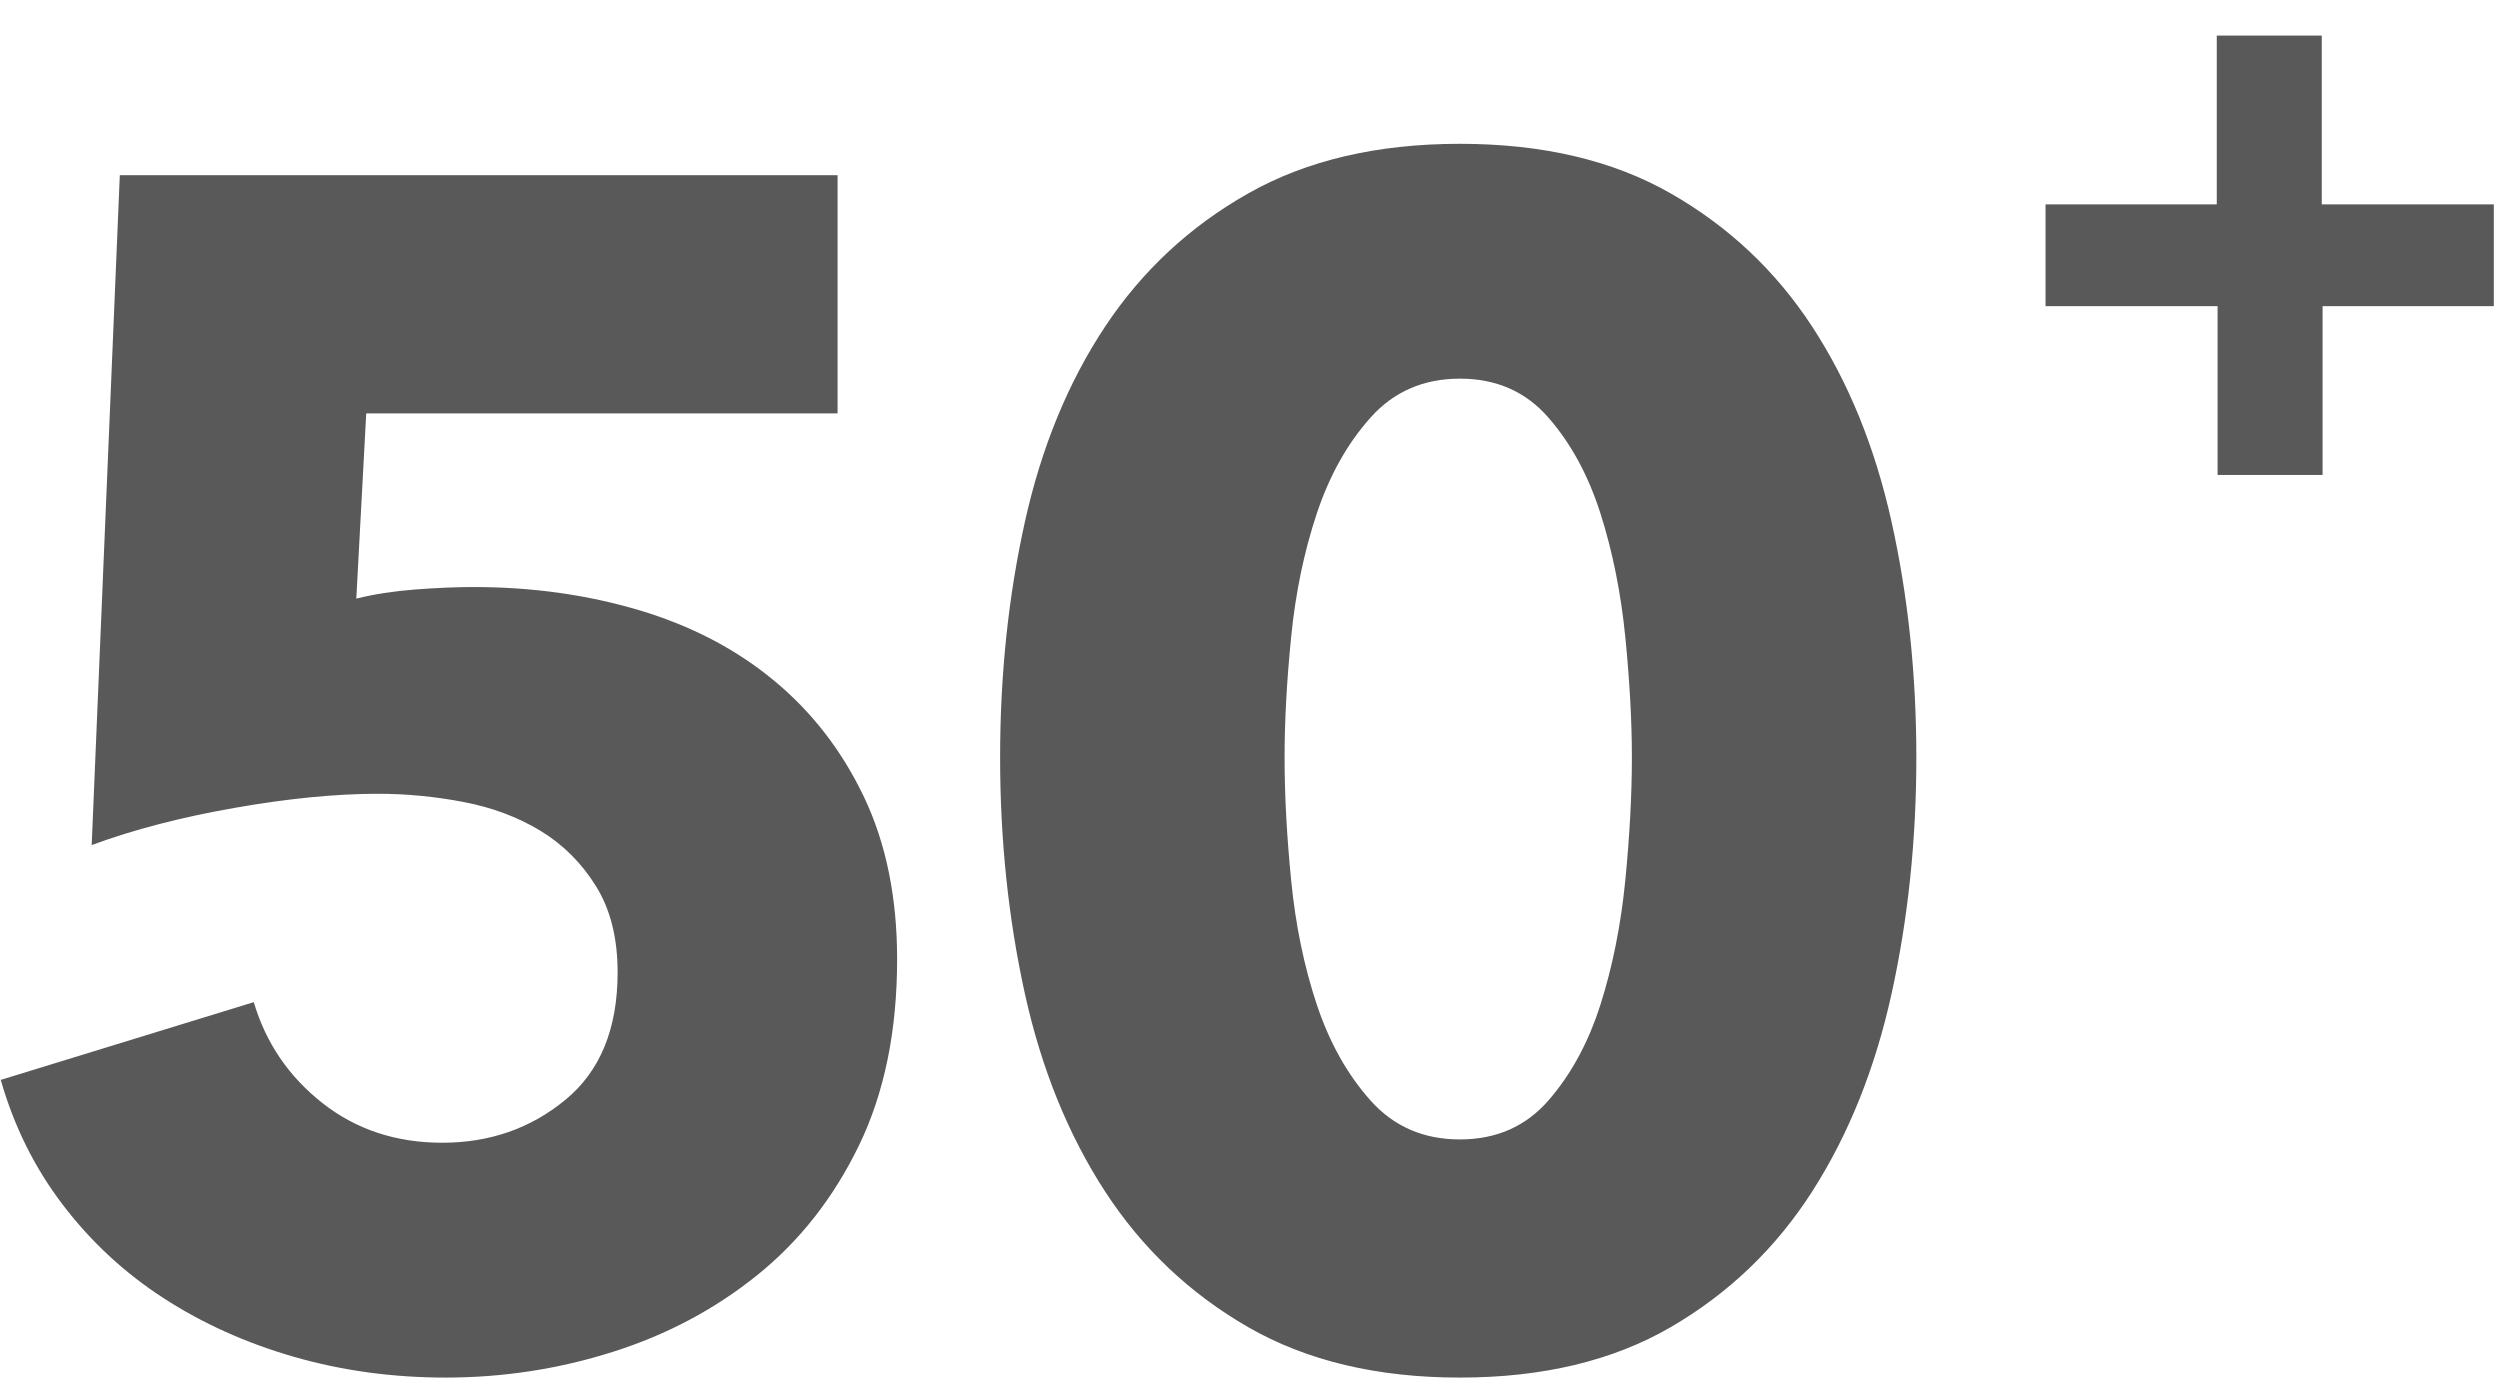
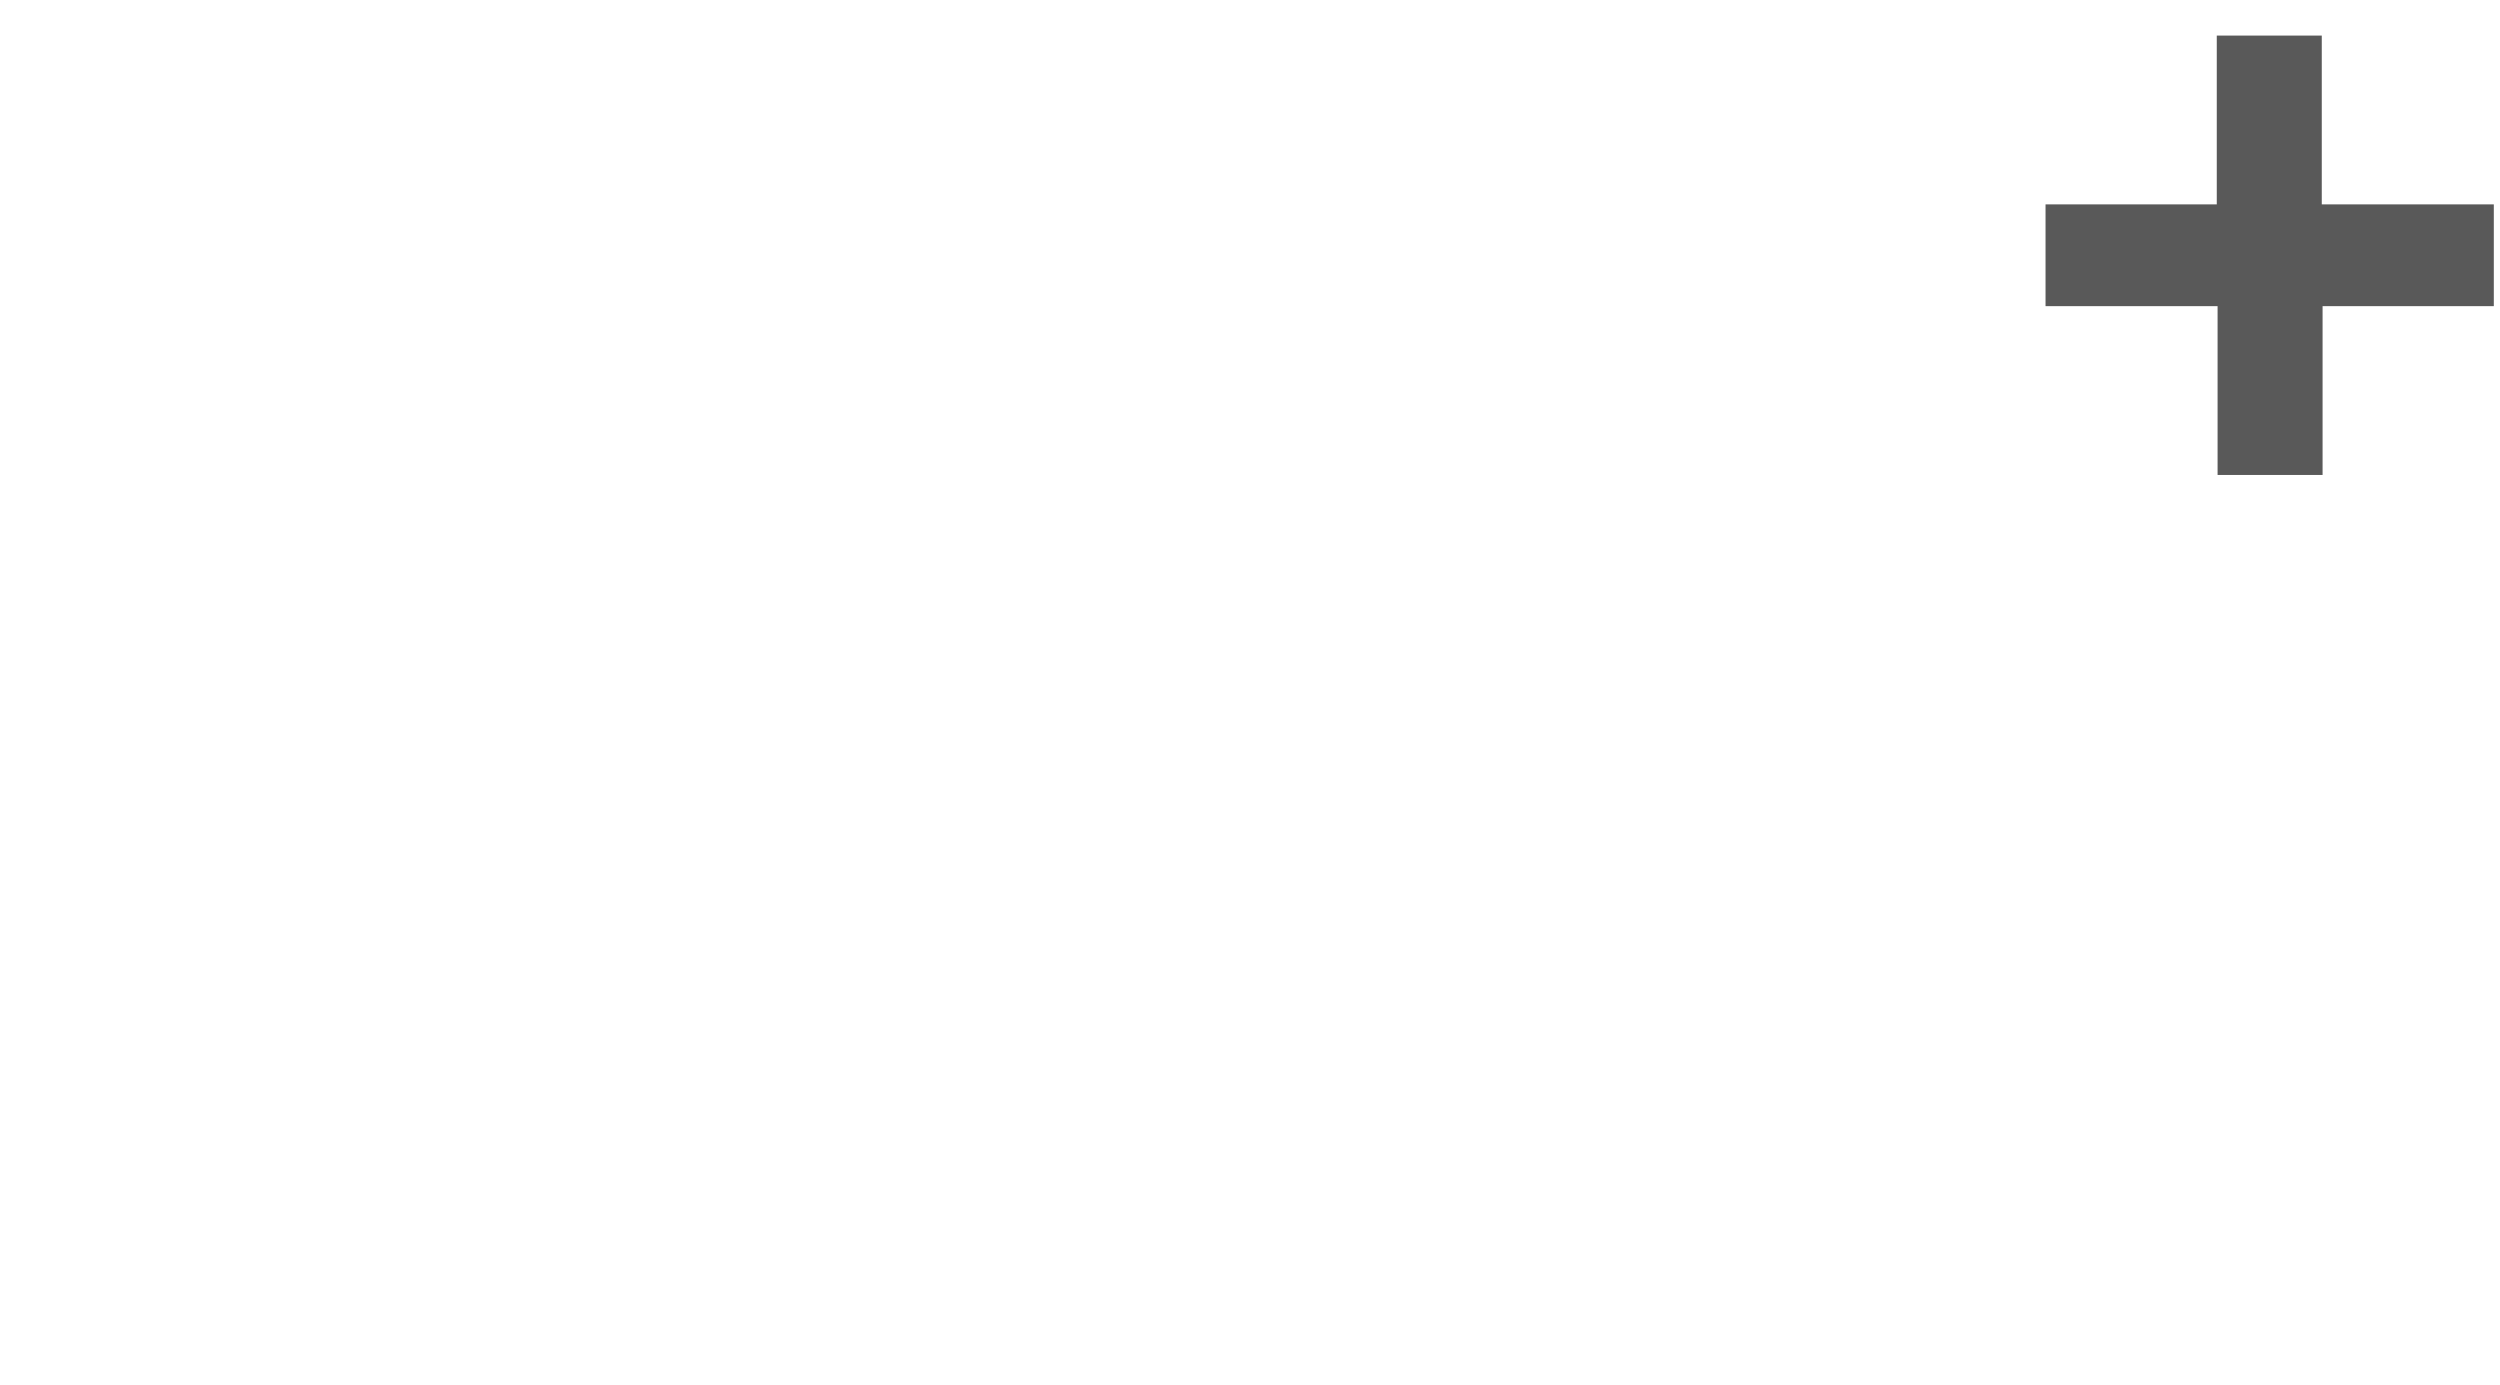
<svg xmlns="http://www.w3.org/2000/svg" width="65px" height="36px" viewBox="0 0 65 36" version="1.1">
  <title>Group 30</title>
  <desc>Created with Sketch.</desc>
  <g id="Wireframes---Phase-1" stroke="none" stroke-width="1" fill="none" fill-rule="evenodd">
    <g id="Group-30" fill="#595959" fill-rule="nonzero">
      <g id="Group-19">
        <g id="Group-17">
          <g id="Group-33" transform="translate(0.019, 0.739)">
-             <path d="M23.306,24.199 C23.306,26.062 22.976,27.675 22.317,29.037 C21.658,30.398 20.776,31.523 19.672,32.412 C18.569,33.301 17.315,33.967 15.91,34.411 C14.505,34.856 13.058,35.078 11.567,35.078 C10.191,35.078 8.88,34.899 7.633,34.541 C6.385,34.182 5.253,33.673 4.236,33.014 C3.218,32.355 2.344,31.545 1.613,30.584 C0.881,29.624 0.344,28.542 0,27.338 L6.579,25.317 C6.894,26.378 7.489,27.252 8.364,27.94 C9.238,28.628 10.277,28.972 11.481,28.972 C12.714,28.972 13.781,28.599 14.684,27.854 C15.588,27.109 16.039,26.005 16.039,24.543 C16.039,23.654 15.853,22.909 15.48,22.307 C15.107,21.705 14.627,21.225 14.04,20.866 C13.452,20.508 12.785,20.257 12.04,20.114 C11.295,19.971 10.549,19.899 9.804,19.899 C8.715,19.899 7.475,20.021 6.085,20.265 C4.694,20.508 3.454,20.831 2.365,21.232 L3.096,3.817 L21.758,3.817 L21.758,10.009 L9.503,10.009 L9.245,14.825 C9.704,14.71 10.212,14.632 10.771,14.588 C11.331,14.545 11.839,14.524 12.298,14.524 C13.817,14.524 15.251,14.725 16.598,15.126 C17.945,15.527 19.113,16.136 20.102,16.953 C21.092,17.771 21.873,18.781 22.446,19.985 C23.019,21.189 23.306,22.594 23.306,24.199 Z M49.806,18.953 C49.806,21.103 49.591,23.153 49.161,25.102 C48.731,27.051 48.043,28.764 47.097,30.241 C46.151,31.717 44.925,32.892 43.42,33.767 C41.915,34.641 40.088,35.078 37.938,35.078 C35.788,35.078 33.953,34.641 32.434,33.767 C30.914,32.892 29.675,31.717 28.714,30.241 C27.754,28.764 27.059,27.051 26.629,25.102 C26.199,23.153 25.984,21.103 25.984,18.953 C25.984,16.803 26.199,14.761 26.629,12.825 C27.059,10.89 27.754,9.199 28.714,7.752 C29.675,6.304 30.914,5.15 32.434,4.29 C33.953,3.43 35.788,3 37.938,3 C40.088,3 41.915,3.43 43.42,4.29 C44.925,5.15 46.151,6.304 47.097,7.752 C48.043,9.199 48.731,10.89 49.161,12.825 C49.591,14.761 49.806,16.803 49.806,18.953 Z M42.41,18.953 C42.41,18.007 42.352,16.961 42.238,15.814 C42.123,14.667 41.908,13.6 41.593,12.611 C41.277,11.621 40.826,10.79 40.238,10.117 C39.651,9.443 38.884,9.106 37.938,9.106 C36.992,9.106 36.218,9.443 35.616,10.117 C35.014,10.79 34.548,11.621 34.218,12.611 C33.889,13.6 33.666,14.667 33.552,15.814 C33.437,16.961 33.38,18.007 33.38,18.953 C33.38,19.928 33.437,20.995 33.552,22.157 C33.666,23.318 33.889,24.392 34.218,25.381 C34.548,26.371 35.014,27.202 35.616,27.875 C36.218,28.549 36.992,28.886 37.938,28.886 C38.884,28.886 39.651,28.549 40.238,27.875 C40.826,27.202 41.277,26.371 41.593,25.381 C41.908,24.392 42.123,23.318 42.238,22.157 C42.352,20.995 42.41,19.928 42.41,18.953 Z" id="50" />
            <polygon id="+" points="60.368 7.221 60.368 11.61 57.638 11.61 57.638 7.221 53.165 7.221 53.165 4.575 57.617 4.575 57.617 0.186 60.347 0.186 60.347 4.575 64.82 4.575 64.82 7.221" />
          </g>
        </g>
      </g>
    </g>
  </g>
</svg>